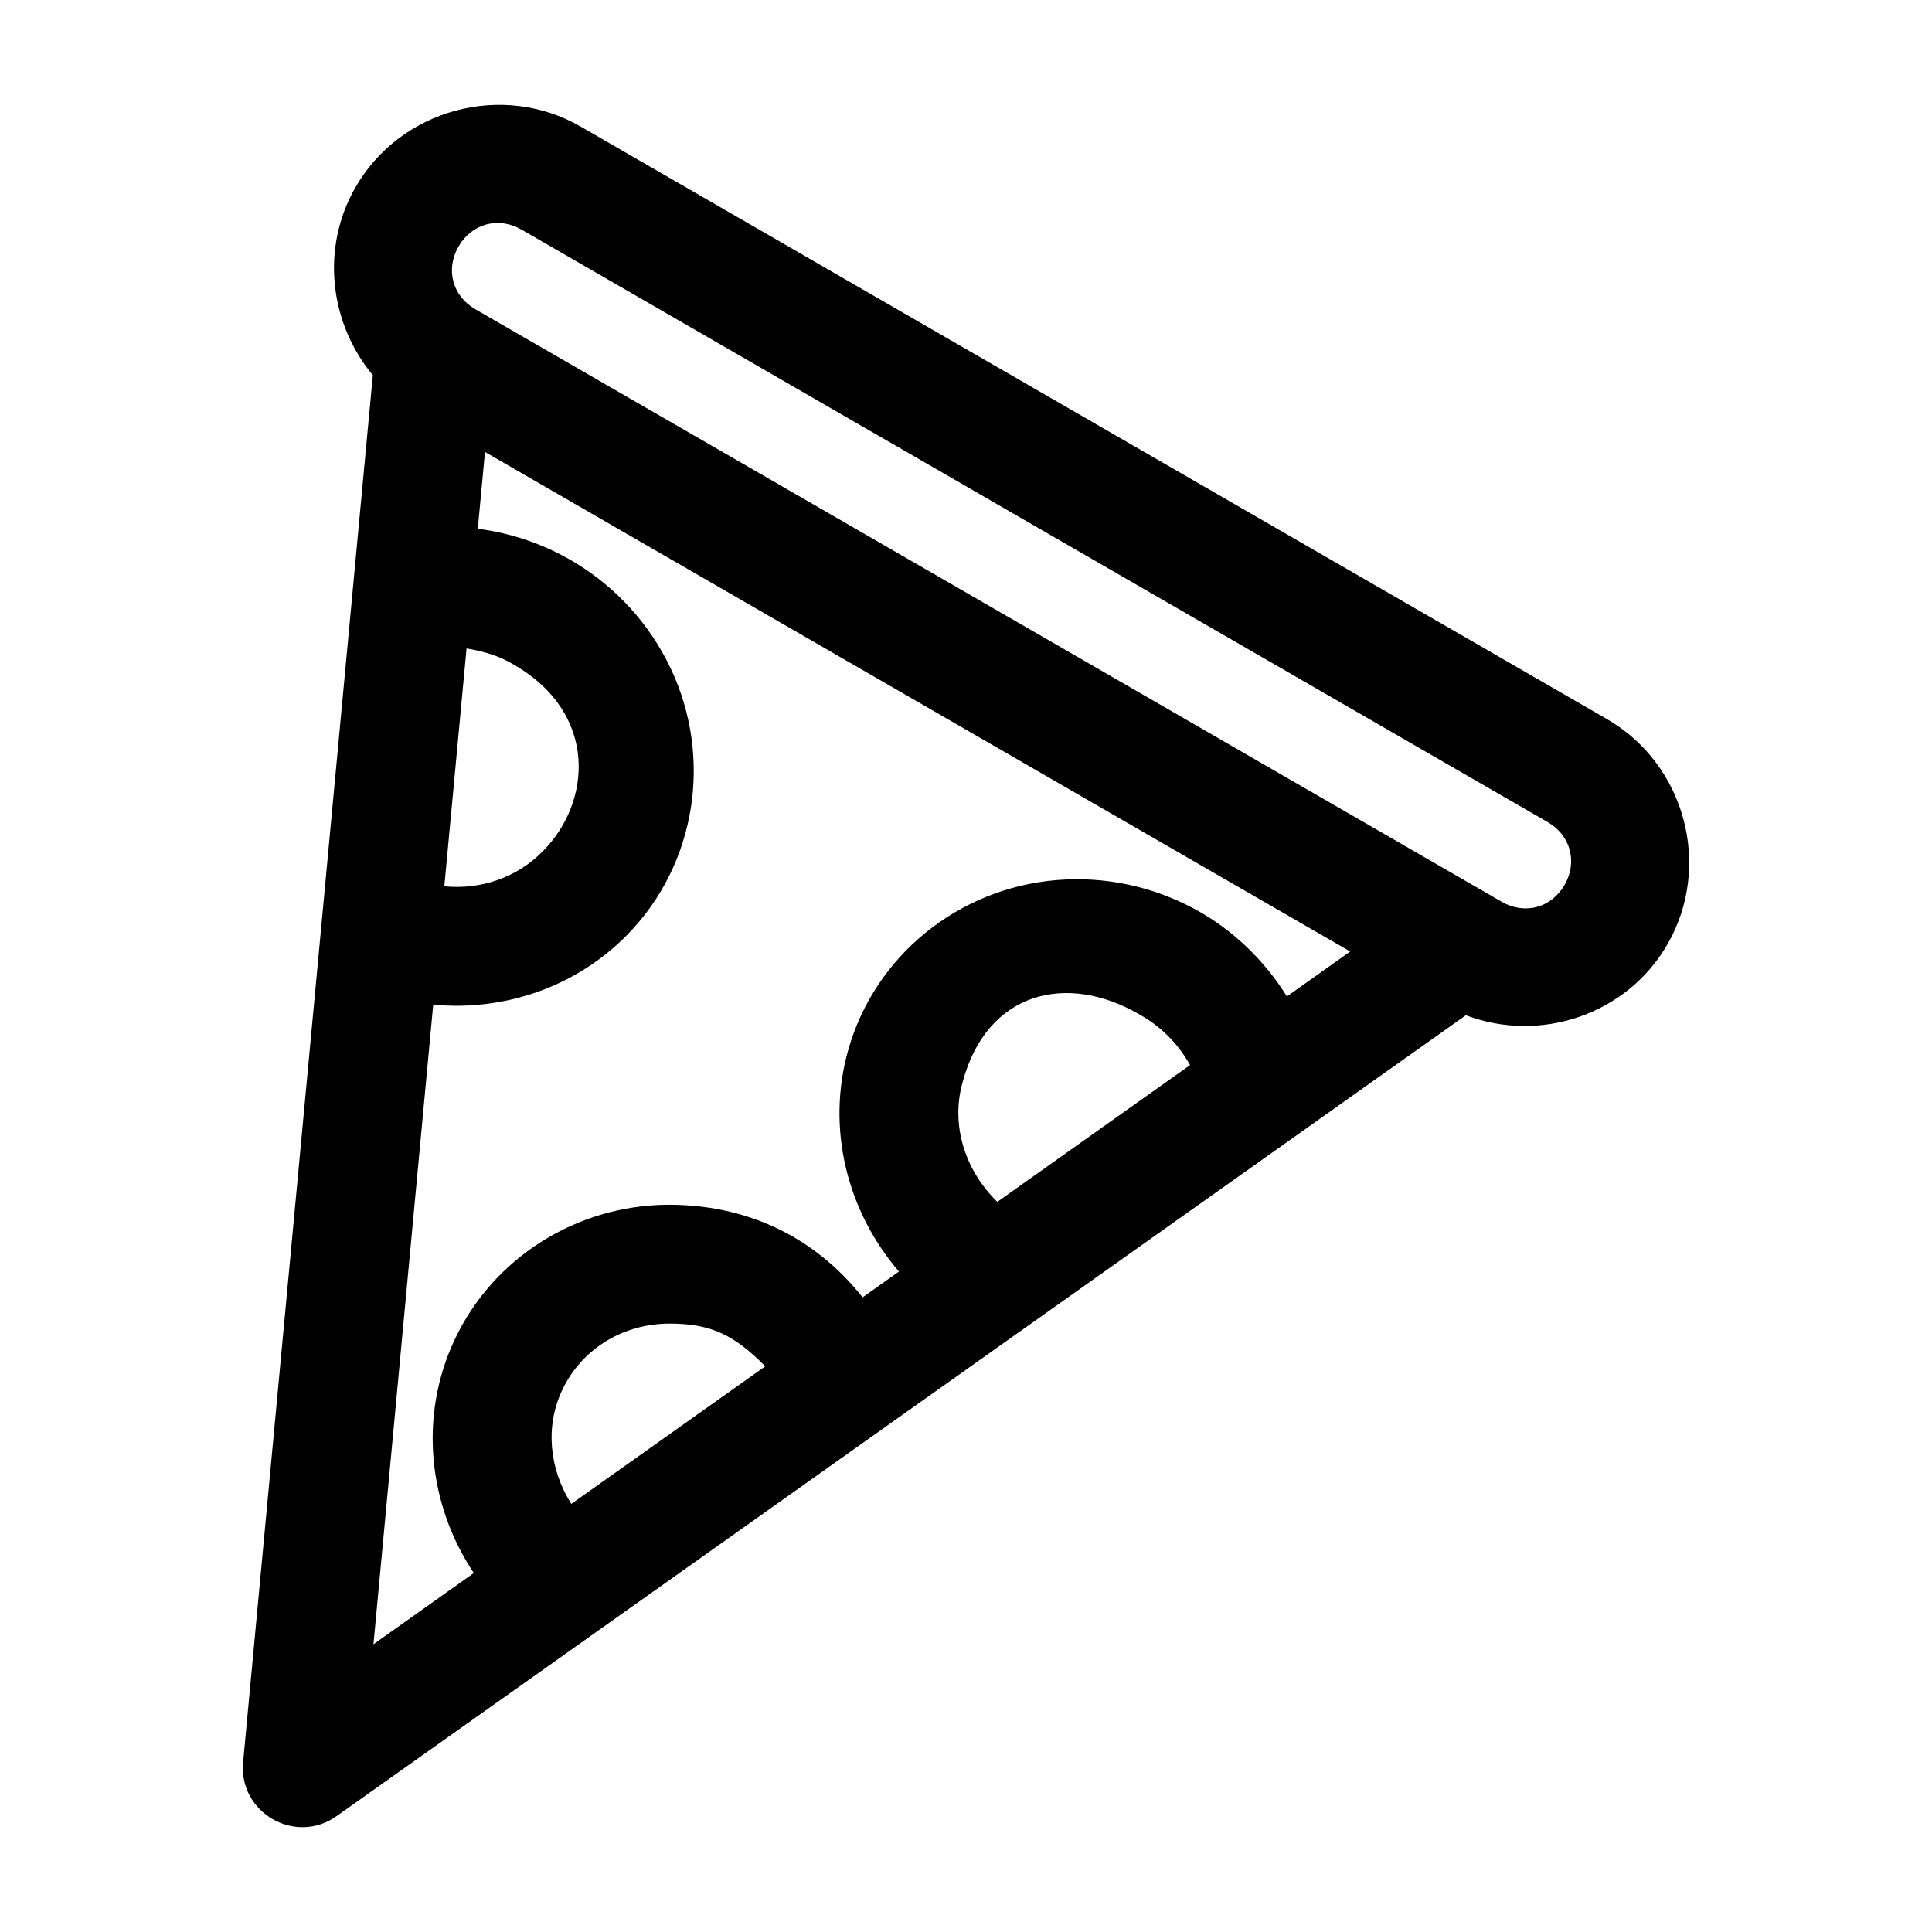
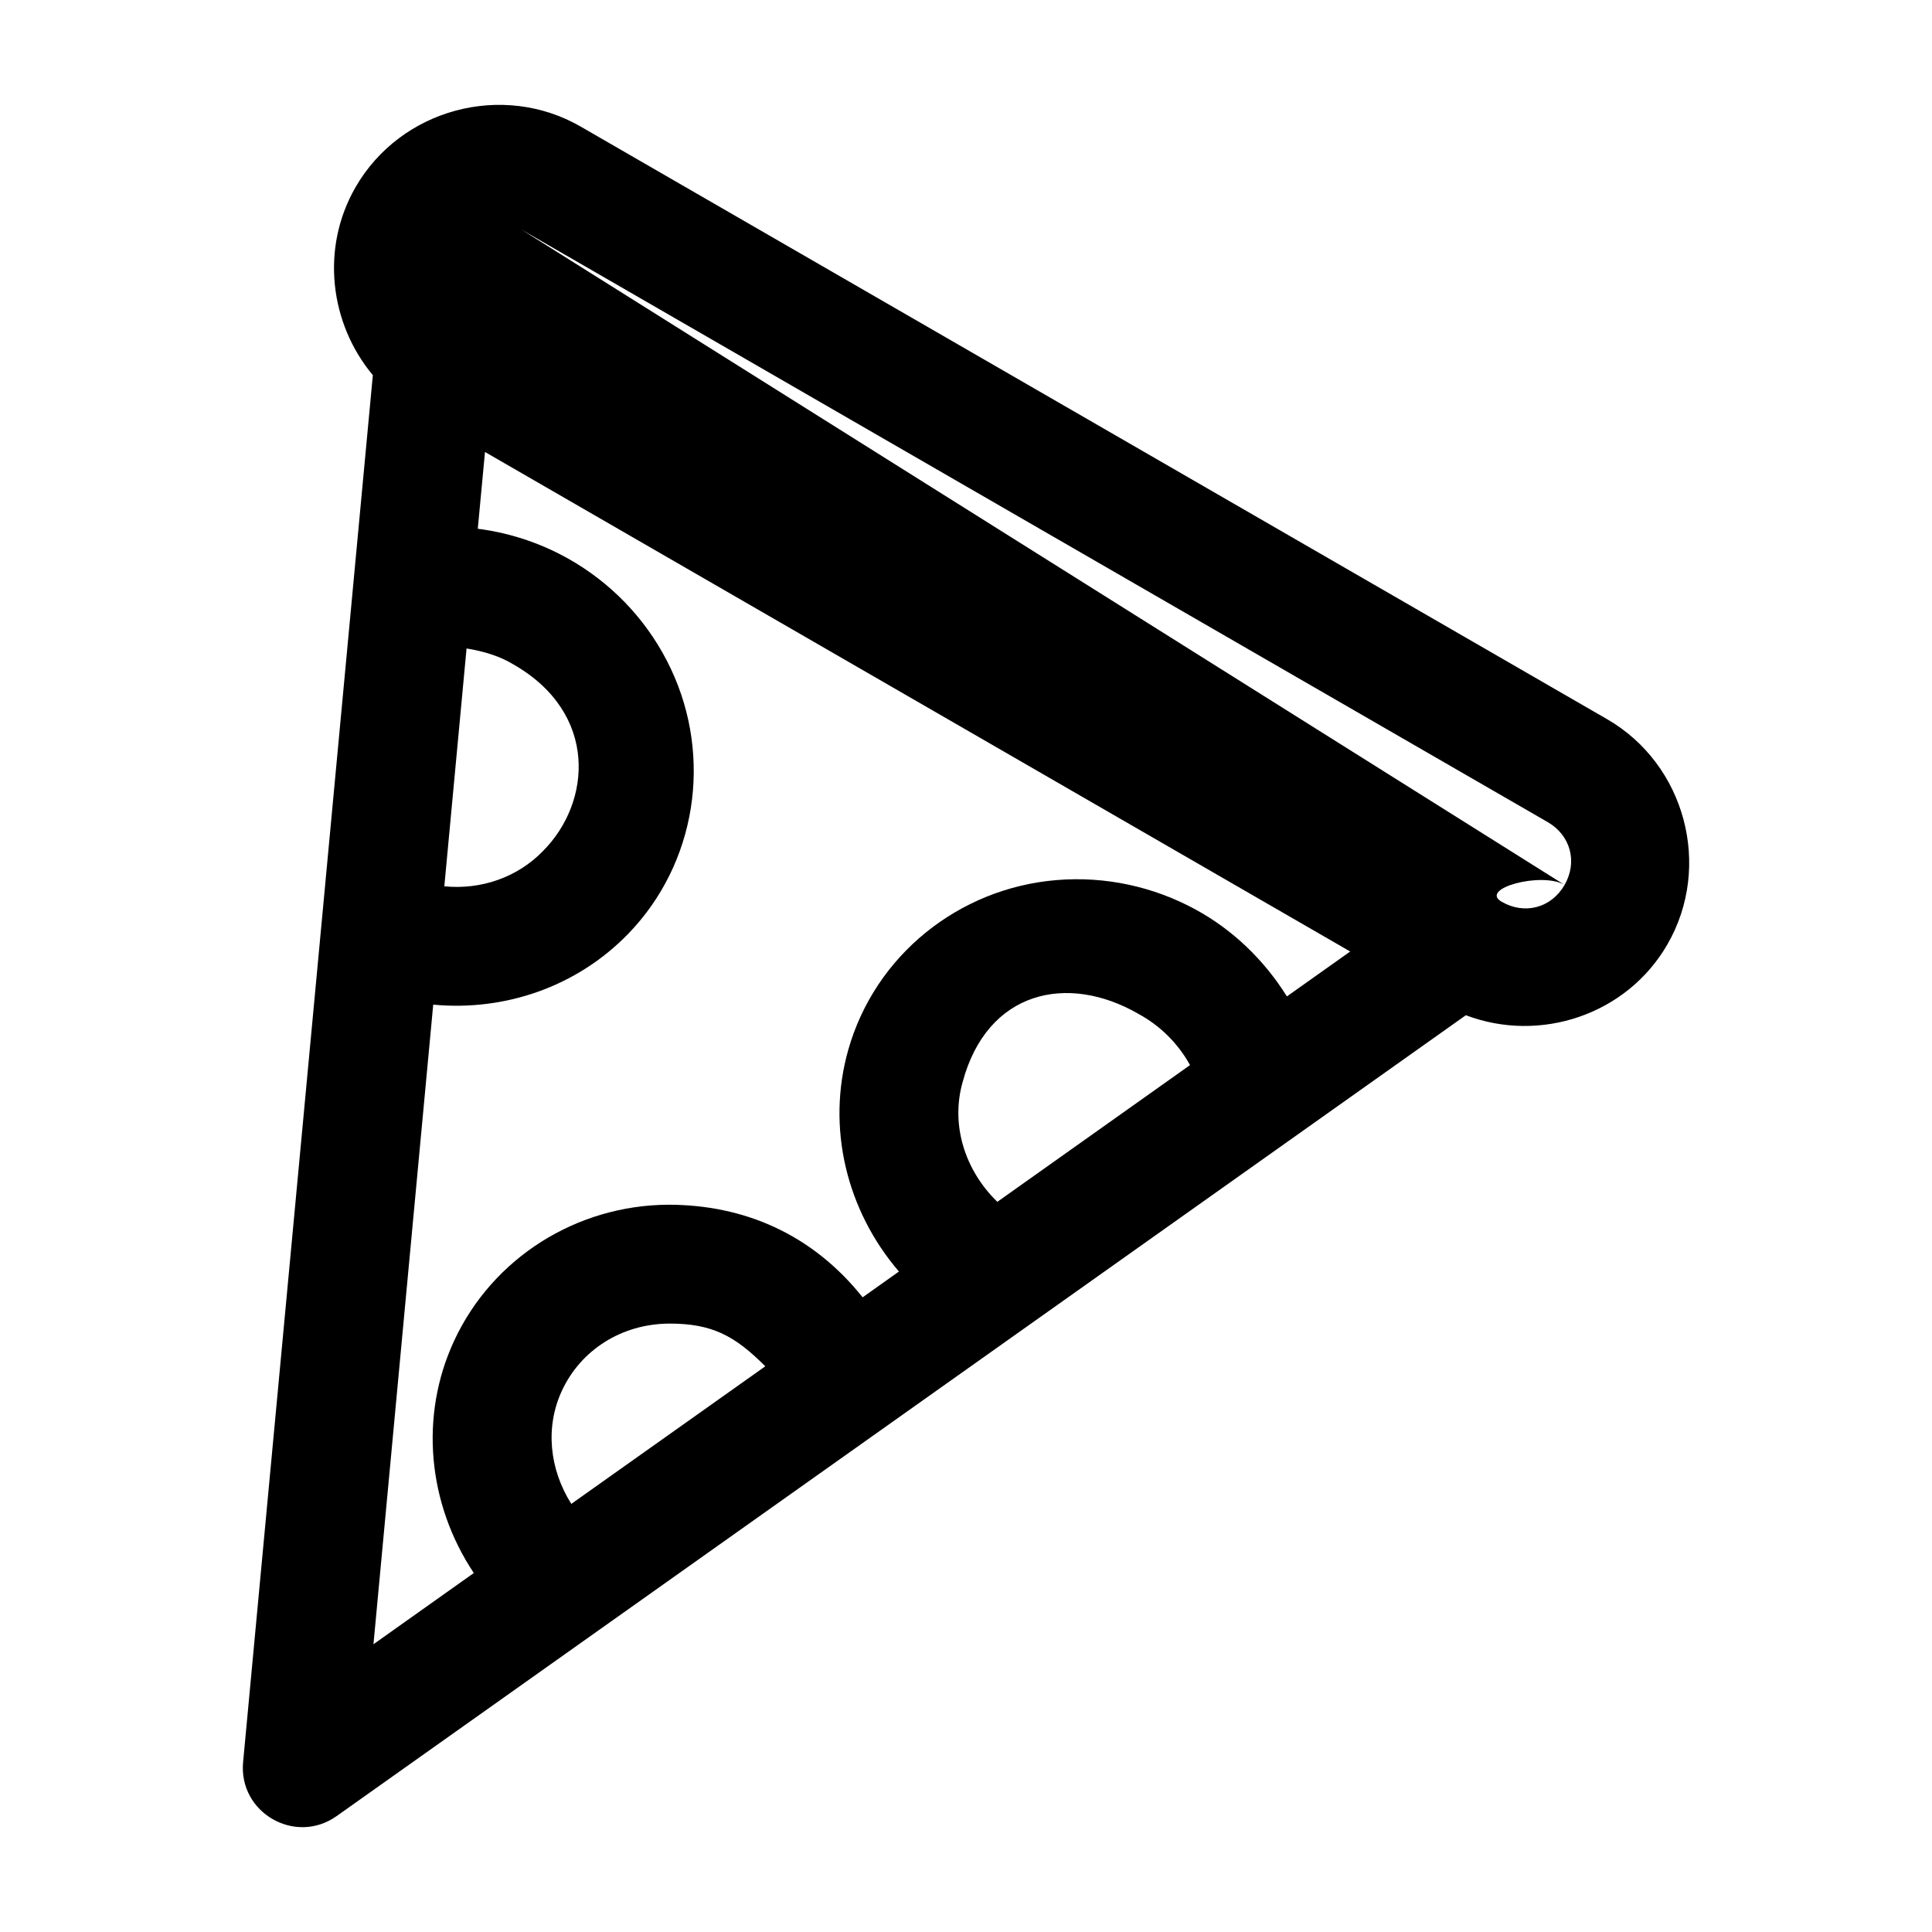
<svg xmlns="http://www.w3.org/2000/svg" fill="#000000" width="800px" height="800px" version="1.1" viewBox="144 144 512 512">
-   <path d="m297.91 177.56c-20.719-11.961-47.699-4.711-59.664 16.008-9.359 16.211-6.852 36.176 4.559 49.855l-34.379 367.54c-1.262 13.414 13.809 22.113 24.793 14.312l299.25-212.23c19.617 7.461 42.617-0.059 53.41-18.77 11.961-20.719 4.727-47.727-15.992-59.691zm-15.742 27.27 271.98 157.03c6.082 3.512 7.981 10.594 4.469 16.676s-10.578 7.953-16.66 4.438c-90.66-52.344-181.32-104.68-271.98-157.02-6.082-3.512-7.969-10.551-4.457-16.633s10.566-7.996 16.648-4.488zm-9.641 58.949 229.29 132.38-16.777 11.902c-6.106-9.773-14.449-17.734-24.281-23.074-11.027-5.988-23.754-8.832-36.746-7.758-25.98 2.148-48.109 19.98-55.199 44.934-5.894 20.738-0.406 42.723 13.414 58.805l-9.625 6.836c-13.371-16.766-31.465-24.539-51.484-24.539-24.301 0.117-46.496 14.039-56.711 35.93-9.352 20.031-7.047 43.371 5.156 61.672l-26.594 18.875 15.836-169.5c18.953 1.797 38.07-4.75 51.656-18.75 18.062-18.617 22.441-46.695 11.312-70.27-5.562-11.789-14.391-21.387-25.09-27.941-7.859-4.812-16.746-7.957-26.066-9.156zm173.19 148.92c5.676 3.078 10.449 7.762 13.652 13.562l-51.066 36.238c-8.738-8.496-12.371-20.562-9.199-31.727 6.484-24.199 27.762-28.961 46.617-18.074zm-165.51-92.539c22.391 12.926 20.562 36.504 7.656 49.406-6.719 6.922-16.328 10.277-26.113 9.316l5.891-63.031c4.453 0.727 8.762 1.98 12.566 4.309zm66.609 185.92-51.414 36.465c-5.871-9.312-6.934-20.473-2.469-30.043 5.019-10.754 15.809-17.66 28.383-17.734 11.461-0.031 17.441 3.262 25.496 11.312z" />
+   <path d="m297.91 177.56c-20.719-11.961-47.699-4.711-59.664 16.008-9.359 16.211-6.852 36.176 4.559 49.855l-34.379 367.54c-1.262 13.414 13.809 22.113 24.793 14.312l299.25-212.23c19.617 7.461 42.617-0.059 53.41-18.77 11.961-20.719 4.727-47.727-15.992-59.691zm-15.742 27.27 271.98 157.03c6.082 3.512 7.981 10.594 4.469 16.676s-10.578 7.953-16.66 4.438s10.566-7.996 16.648-4.488zm-9.641 58.949 229.29 132.38-16.777 11.902c-6.106-9.773-14.449-17.734-24.281-23.074-11.027-5.988-23.754-8.832-36.746-7.758-25.98 2.148-48.109 19.98-55.199 44.934-5.894 20.738-0.406 42.723 13.414 58.805l-9.625 6.836c-13.371-16.766-31.465-24.539-51.484-24.539-24.301 0.117-46.496 14.039-56.711 35.93-9.352 20.031-7.047 43.371 5.156 61.672l-26.594 18.875 15.836-169.5c18.953 1.797 38.07-4.75 51.656-18.75 18.062-18.617 22.441-46.695 11.312-70.27-5.562-11.789-14.391-21.387-25.09-27.941-7.859-4.812-16.746-7.957-26.066-9.156zm173.19 148.92c5.676 3.078 10.449 7.762 13.652 13.562l-51.066 36.238c-8.738-8.496-12.371-20.562-9.199-31.727 6.484-24.199 27.762-28.961 46.617-18.074zm-165.51-92.539c22.391 12.926 20.562 36.504 7.656 49.406-6.719 6.922-16.328 10.277-26.113 9.316l5.891-63.031c4.453 0.727 8.762 1.98 12.566 4.309zm66.609 185.92-51.414 36.465c-5.871-9.312-6.934-20.473-2.469-30.043 5.019-10.754 15.809-17.66 28.383-17.734 11.461-0.031 17.441 3.262 25.496 11.312z" />
</svg>